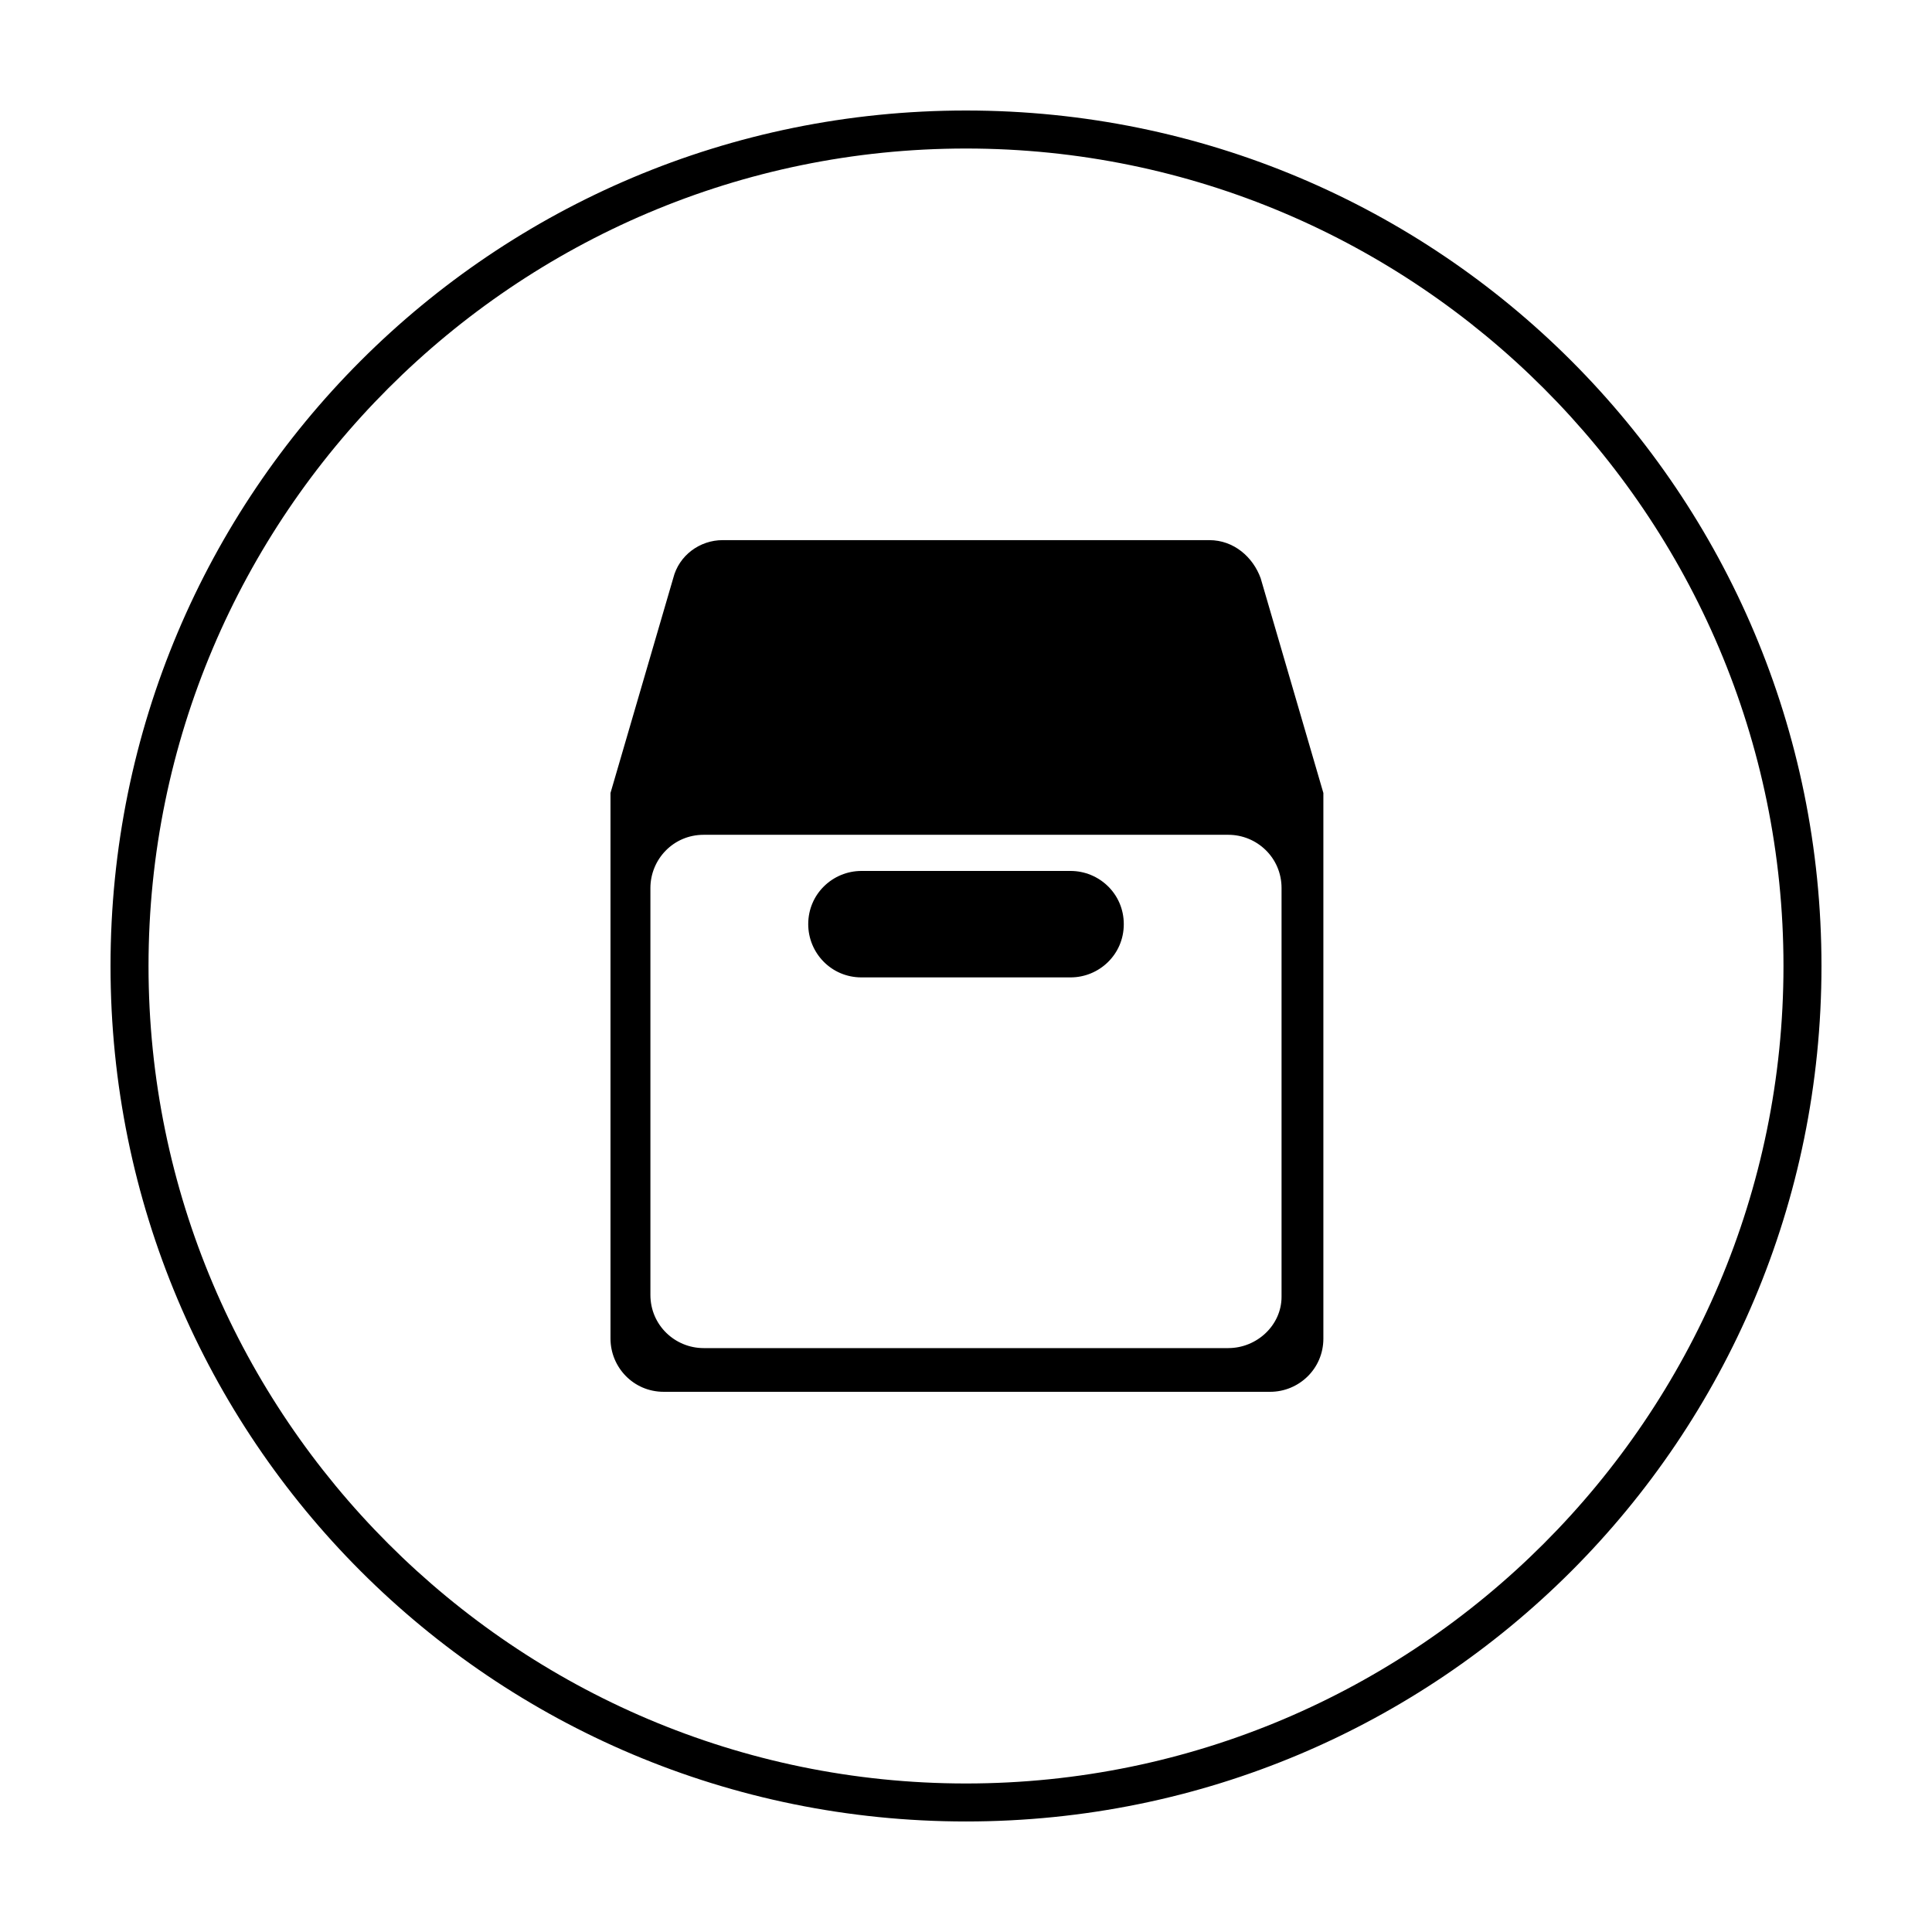
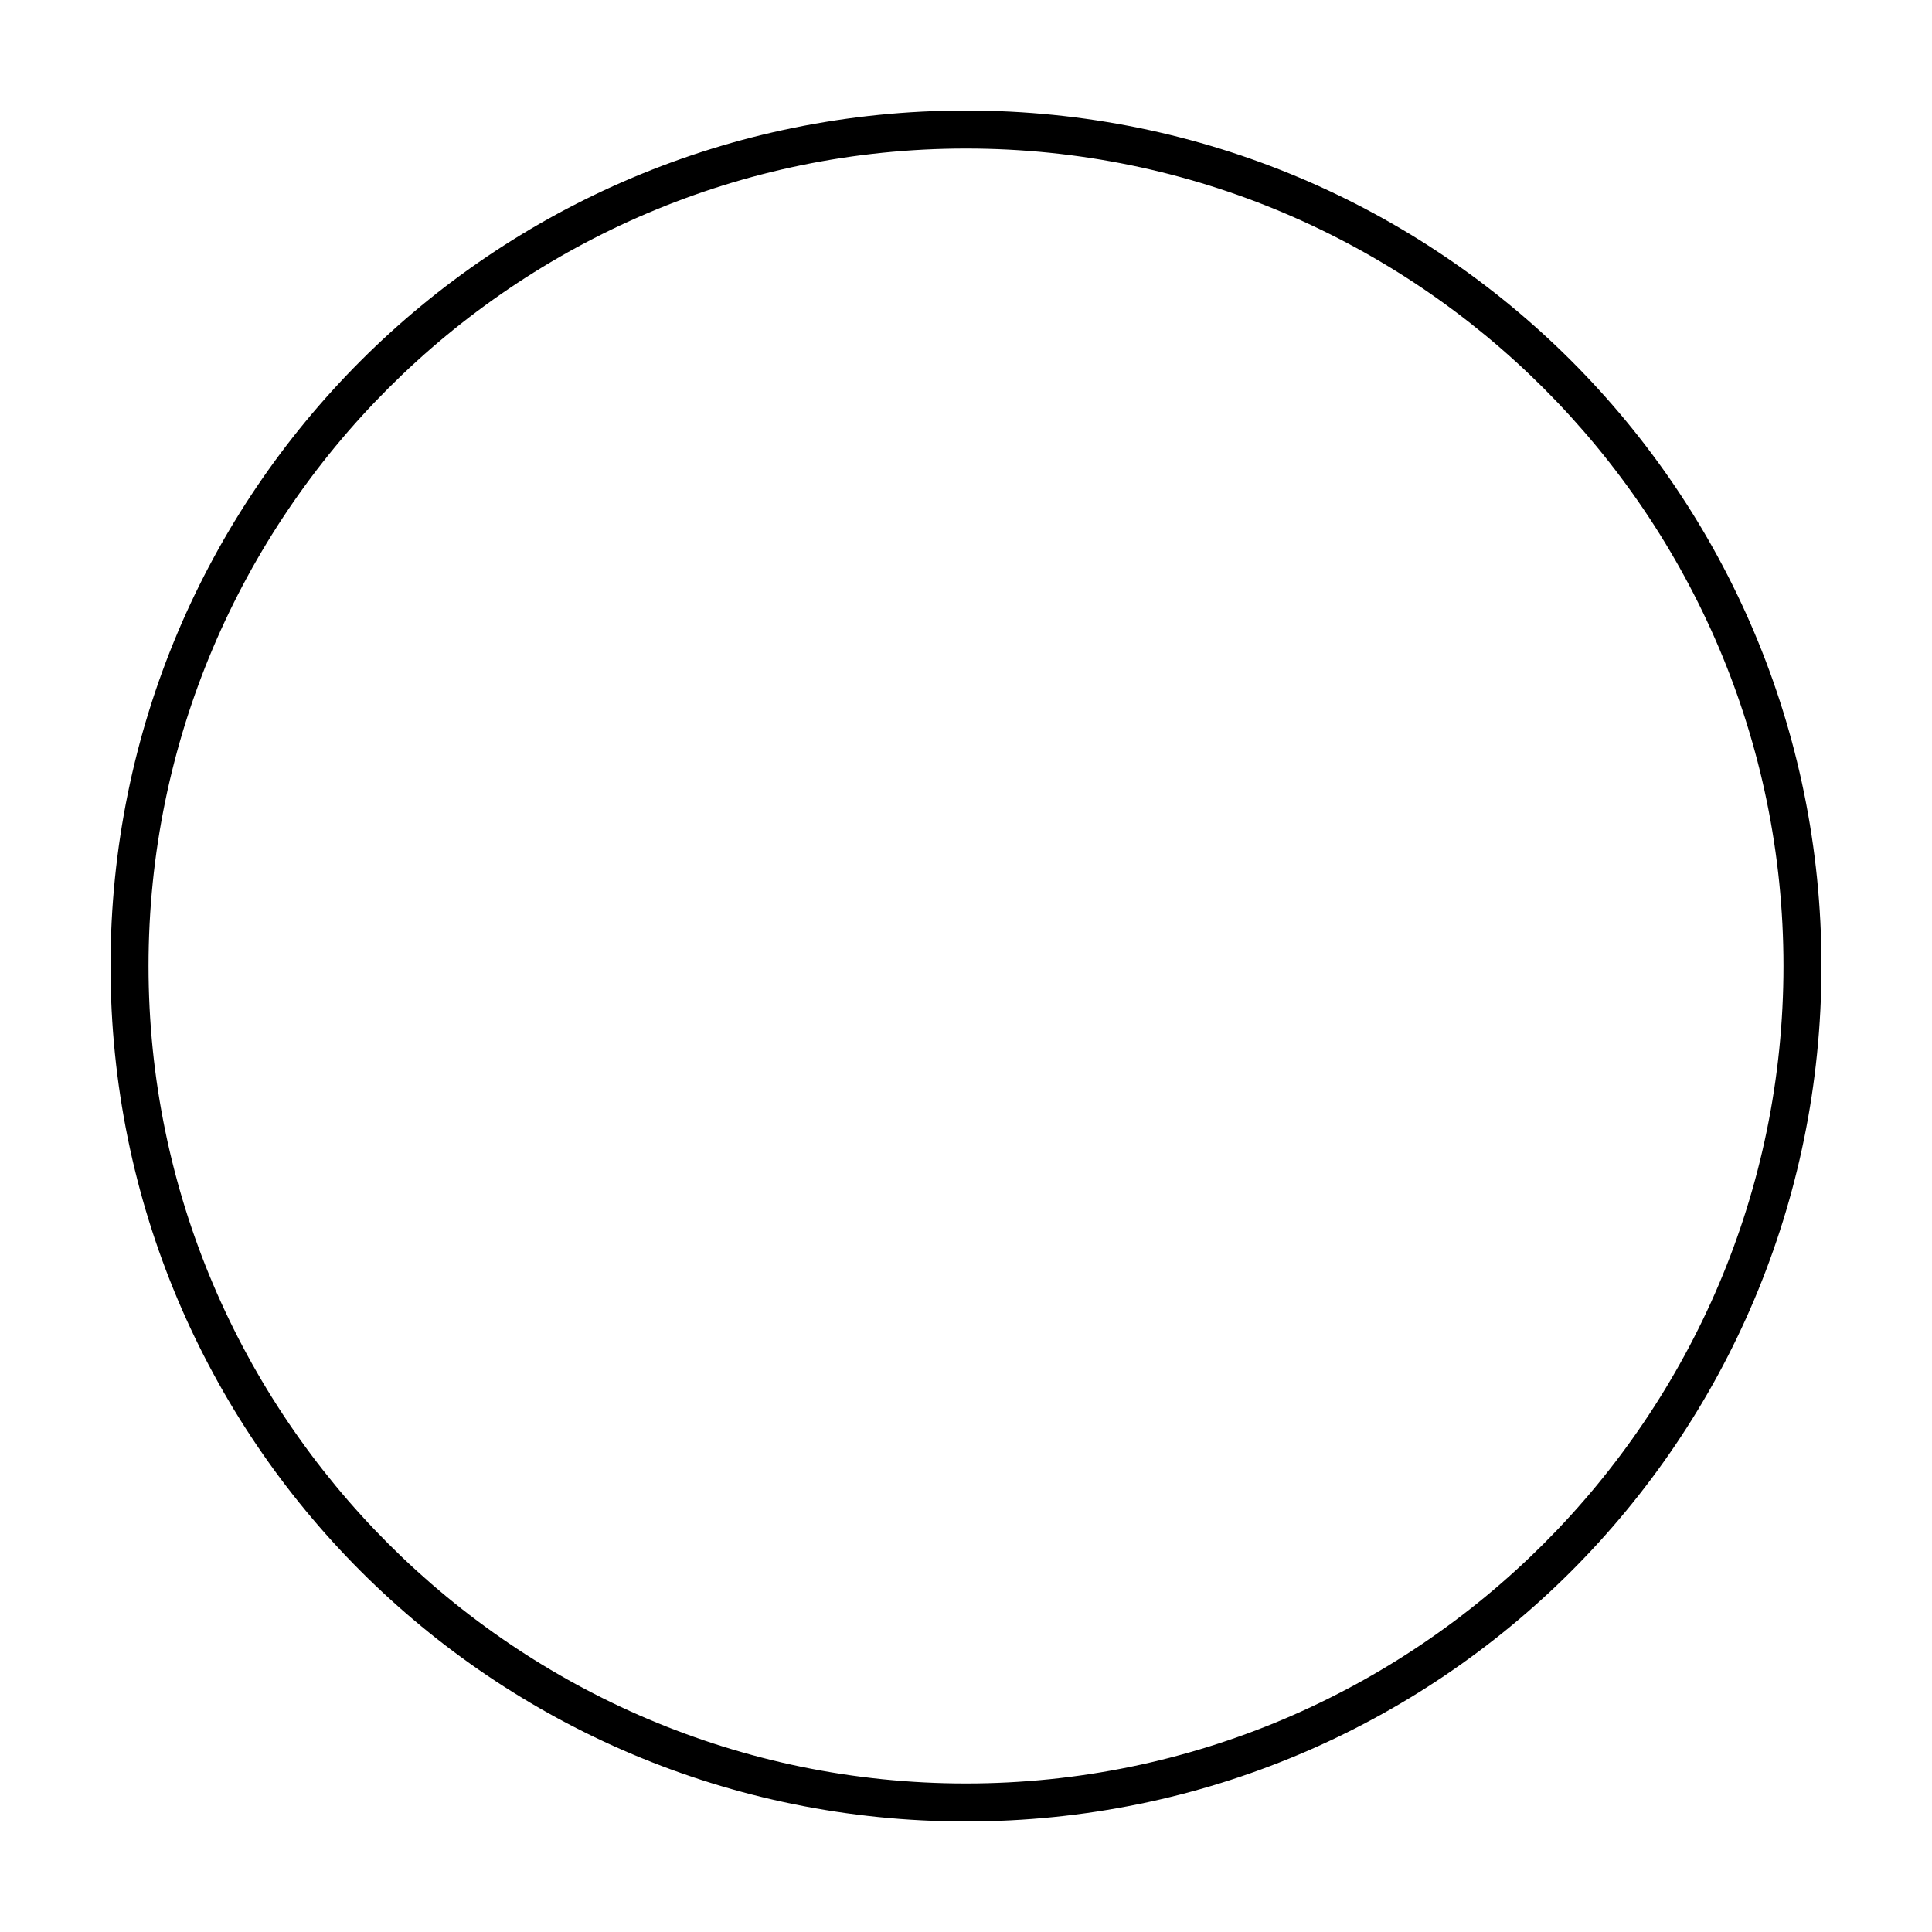
<svg xmlns="http://www.w3.org/2000/svg" fill="#000000" width="800px" height="800px" version="1.1" viewBox="144 144 512 512">
  <g>
    <path d="m400 183.36c119.4 0 216.64 97.234 216.64 216.64 0 119.41-97.234 216.64-216.64 216.64-119.41 0-216.64-97.234-216.64-216.64 0-119.41 97.234-216.64 216.64-216.64m0-10.074c-125.45 0-226.71 101.27-226.71 226.71s101.27 226.71 226.71 226.71 226.71-101.27 226.71-226.71c-0.004-125.45-101.27-226.71-226.71-226.71z" />
-     <path d="m464.48 287.14h-128.97c-6.047 0-11.586 4.031-13.098 10.078l-16.625 56.93v144.59c0 7.559 6.047 14.105 14.105 14.105h160.71c7.559 0 14.105-6.047 14.105-14.105v-144.59l-16.625-56.93c-2.016-5.543-7.055-10.078-13.605-10.078zm5.039 214.12h-139.05c-7.559 0-14.105-6.047-14.105-14.105v-107.82c0-7.559 6.047-14.105 14.105-14.105h139.05c7.559 0 14.105 6.047 14.105 14.105v108.32c0.004 7.555-6.547 13.602-14.105 13.602z" />
-     <path d="m427.71 374.81h-55.418c-7.559 0-14.105 6.047-14.105 14.105 0 7.559 6.047 14.105 14.105 14.105h55.418c7.559 0 14.105-6.047 14.105-14.105 0.004-8.059-6.547-14.105-14.105-14.105z" />
  </g>
</svg>